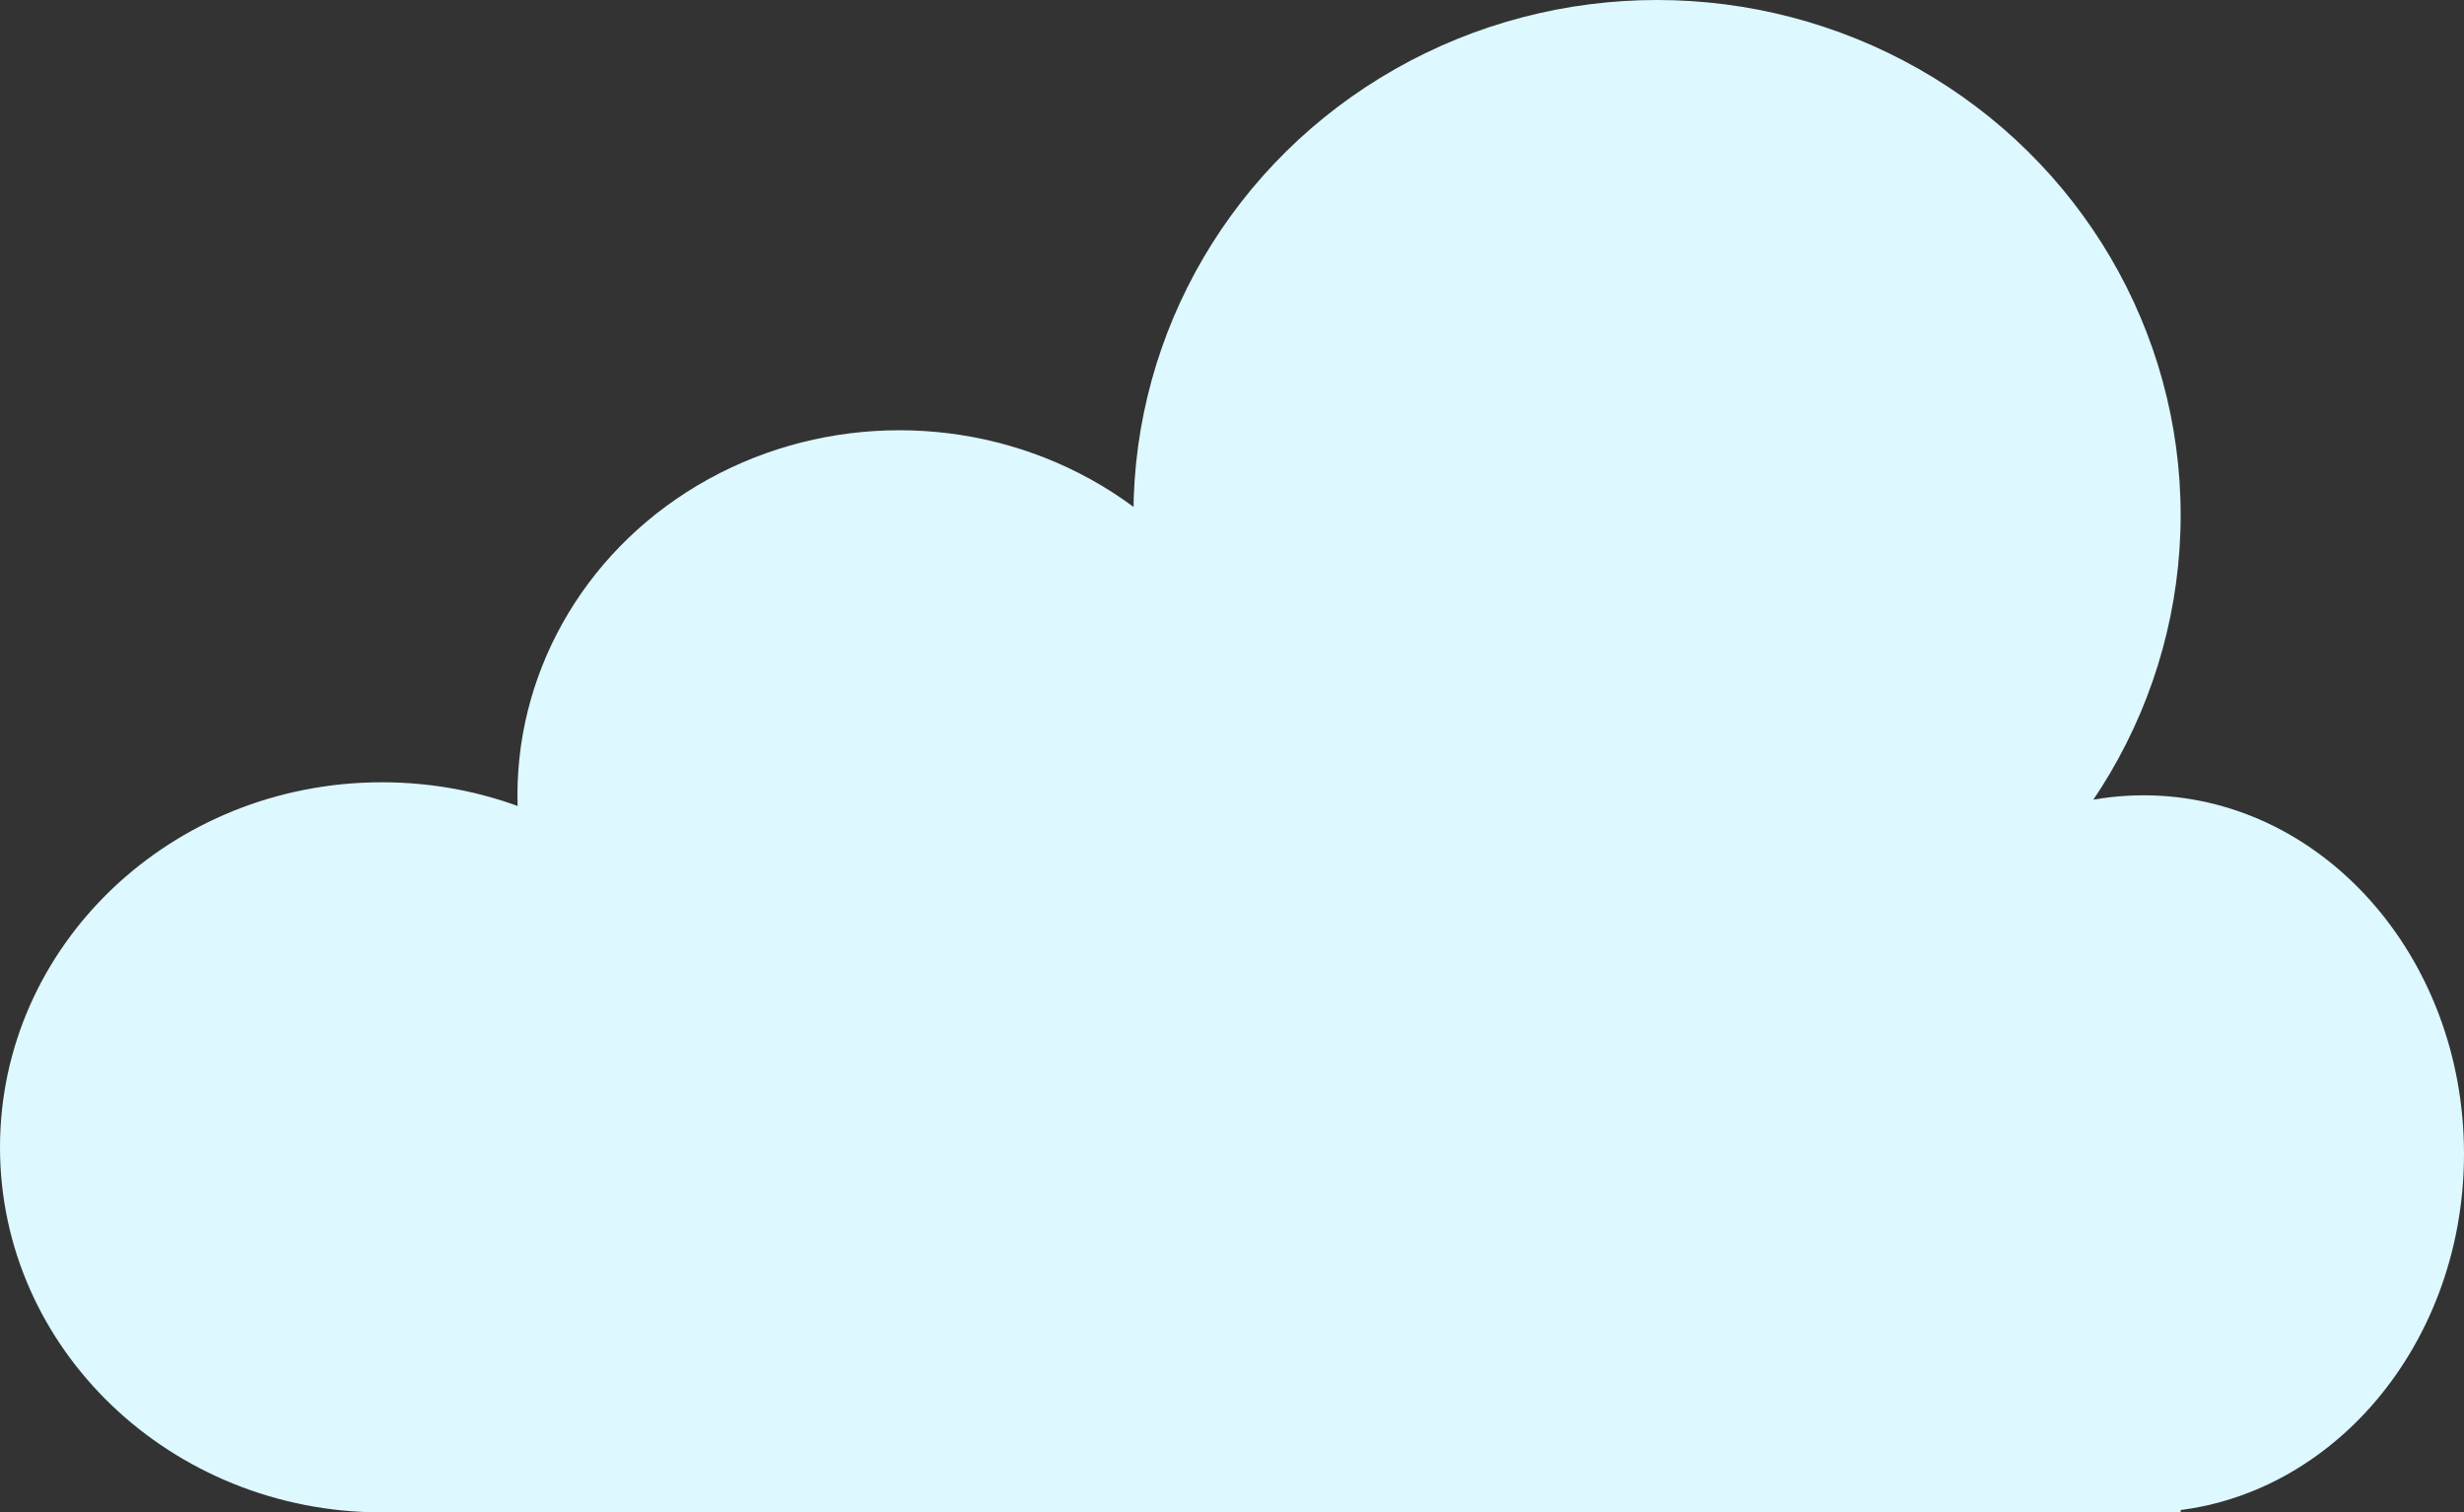
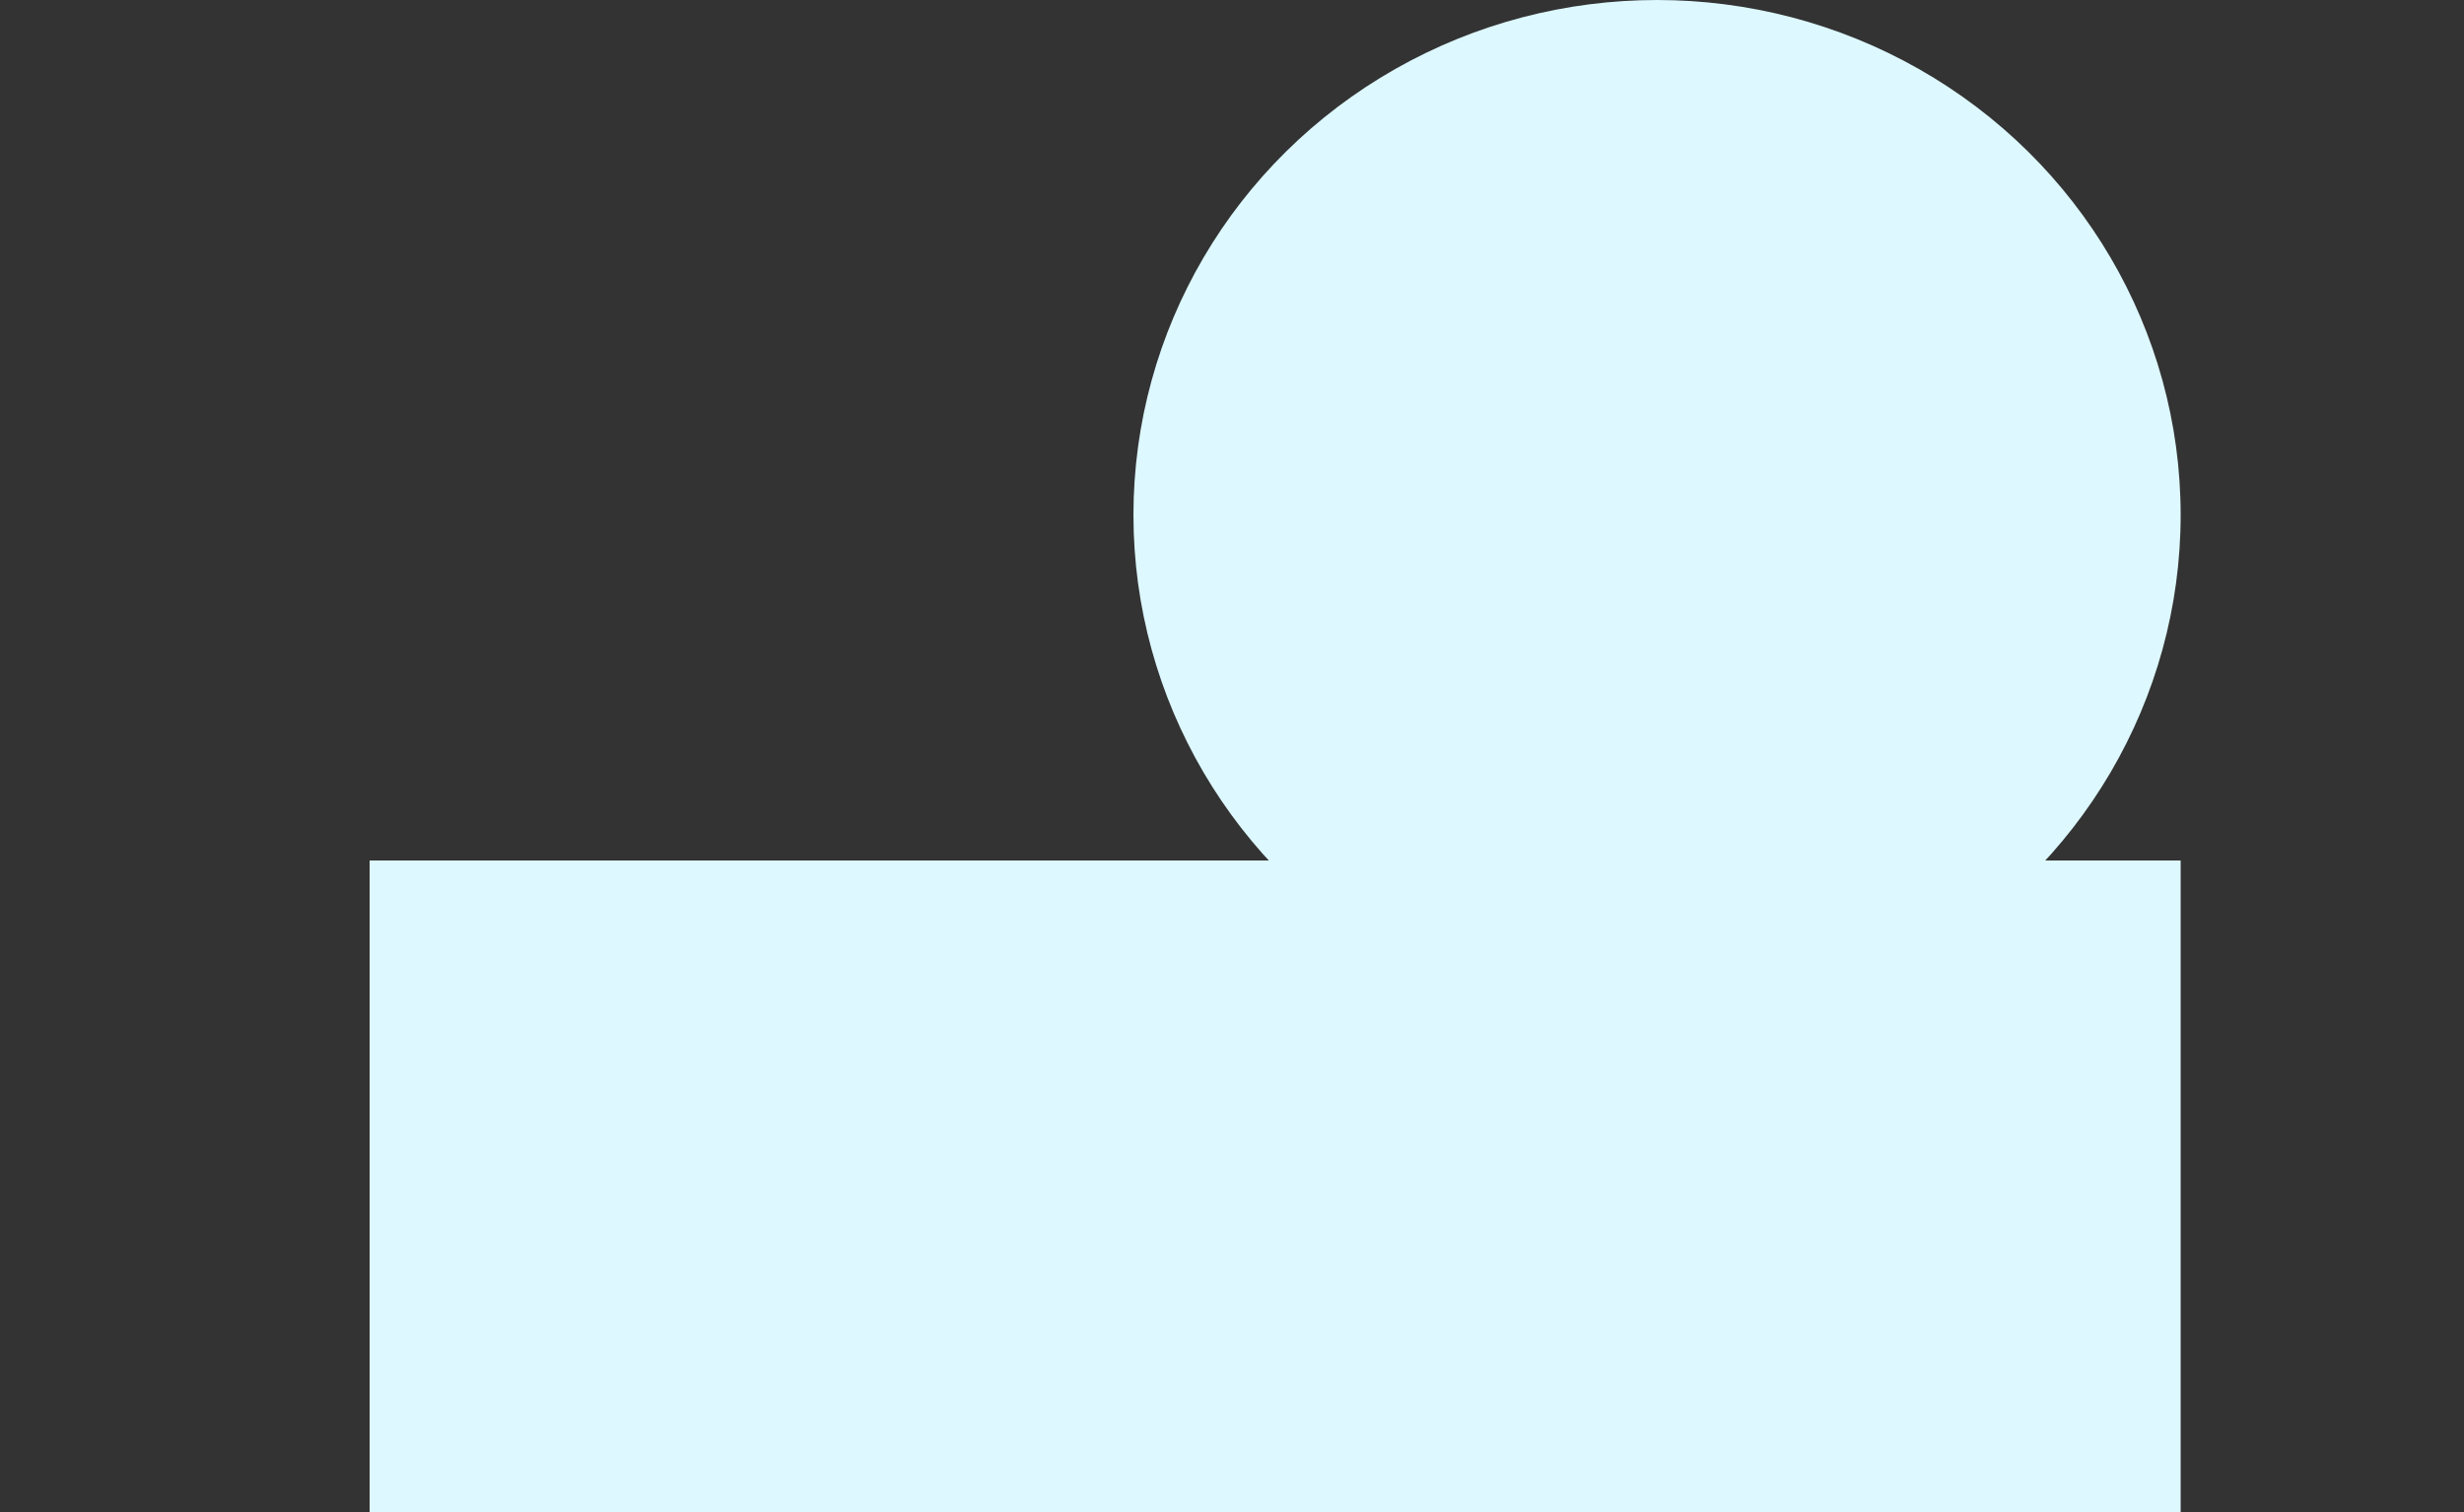
<svg xmlns="http://www.w3.org/2000/svg" width="189" height="116" viewBox="0 0 189 116" fill="none">
  <rect x="0" y="0" width="189" height="116" fill="#333333" stroke="none" />
-   <ellipse rx="24.57" ry="27.5" transform="matrix(-1 0 0 1 164.43 88.5)" fill="#DDF8FF" />
  <ellipse rx="40.163" ry="39.5" transform="matrix(-1 0 0 1 127.103 39.5)" fill="#DDF8FF" />
-   <ellipse rx="29.295" ry="28" transform="matrix(-1 0 0 1 68.985 61)" fill="#DDF8FF" />
-   <path d="M0 88C0 103.464 13.116 116 29.295 116C45.474 116 58.59 103.464 58.59 88C58.59 72.536 45.474 60 29.295 60C13.116 60 0 72.536 0 88Z" fill="#DDF8FF" />
  <rect width="138.915" height="50" transform="matrix(-1 0 0 1 167.266 66)" fill="#DDF8FF" />
</svg>